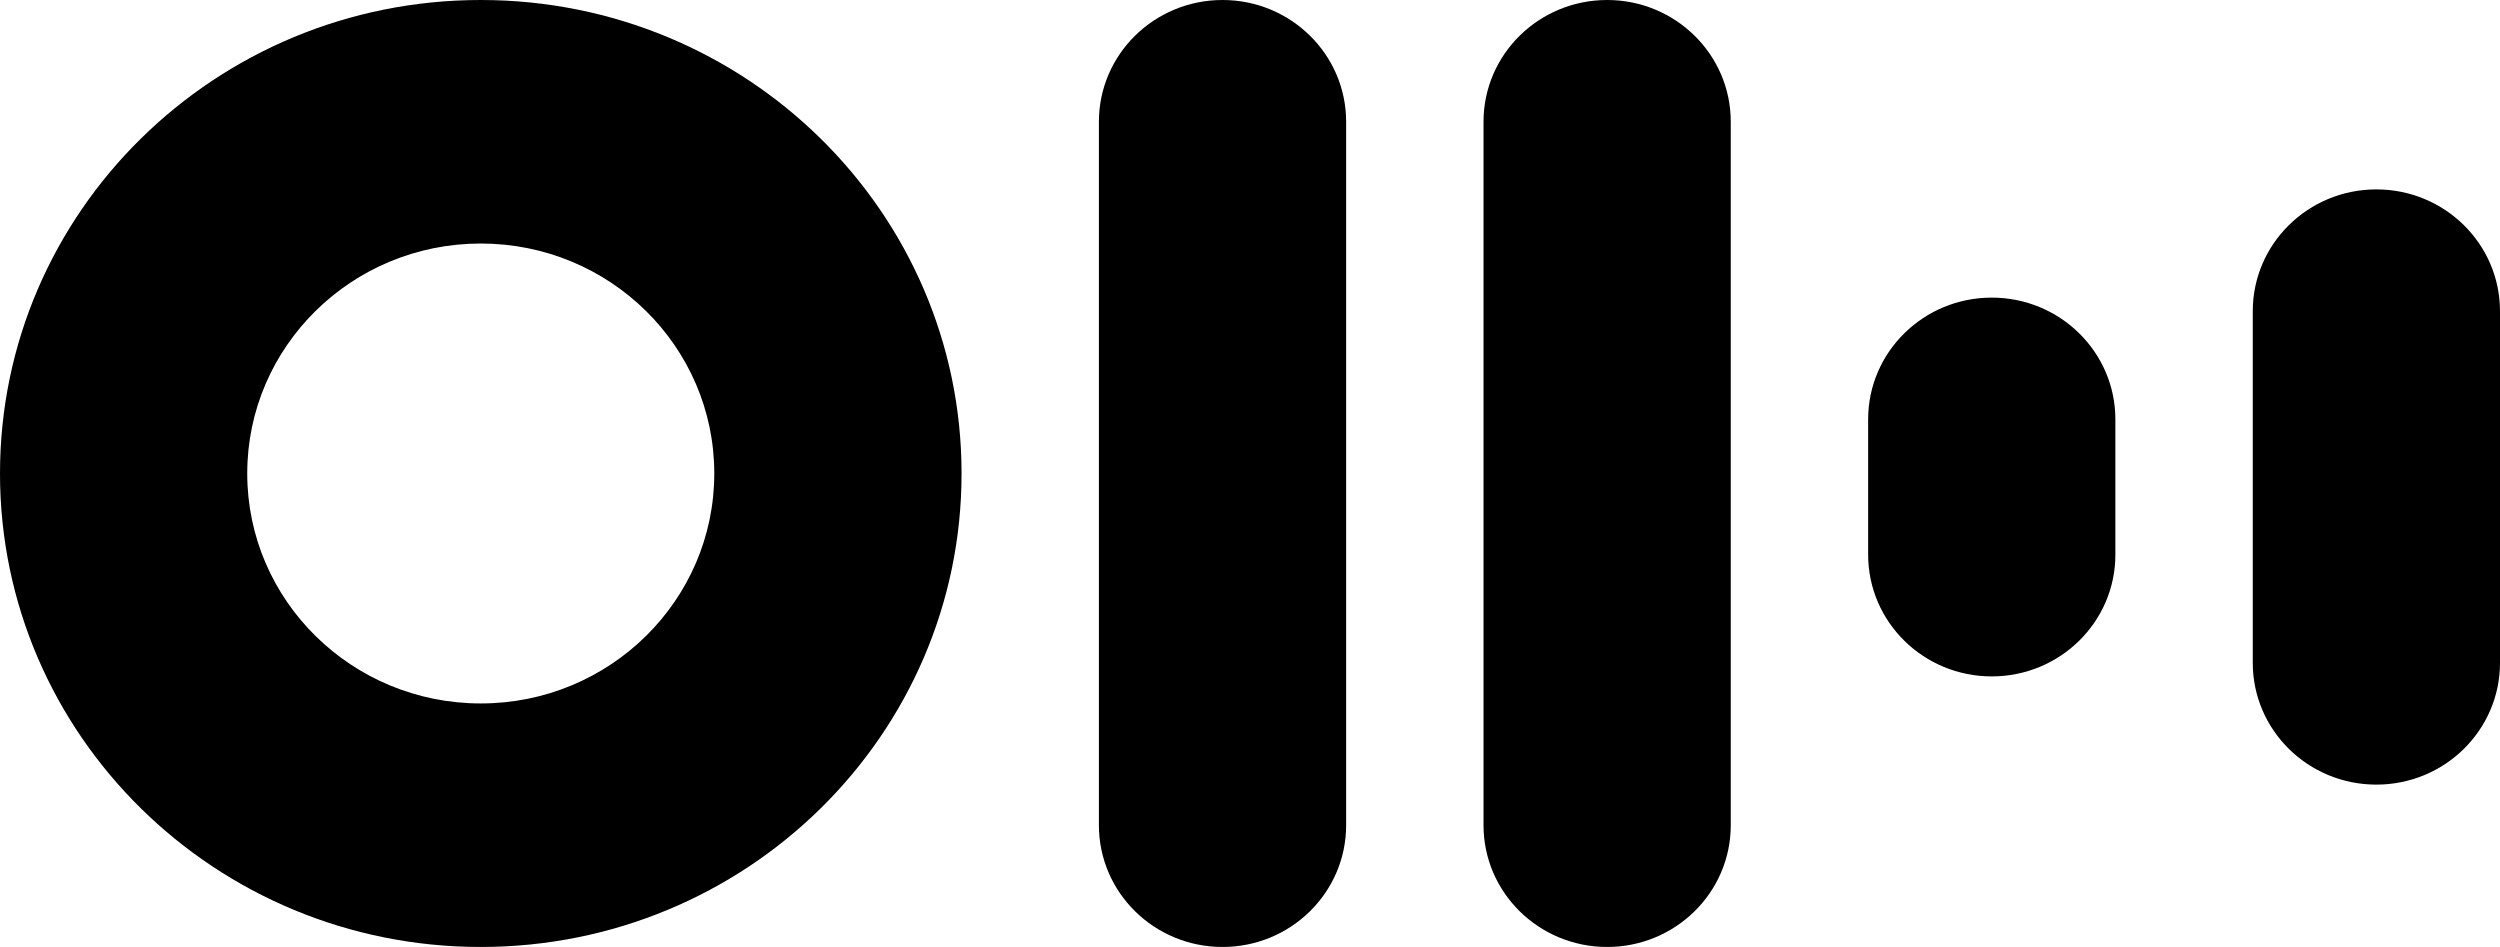
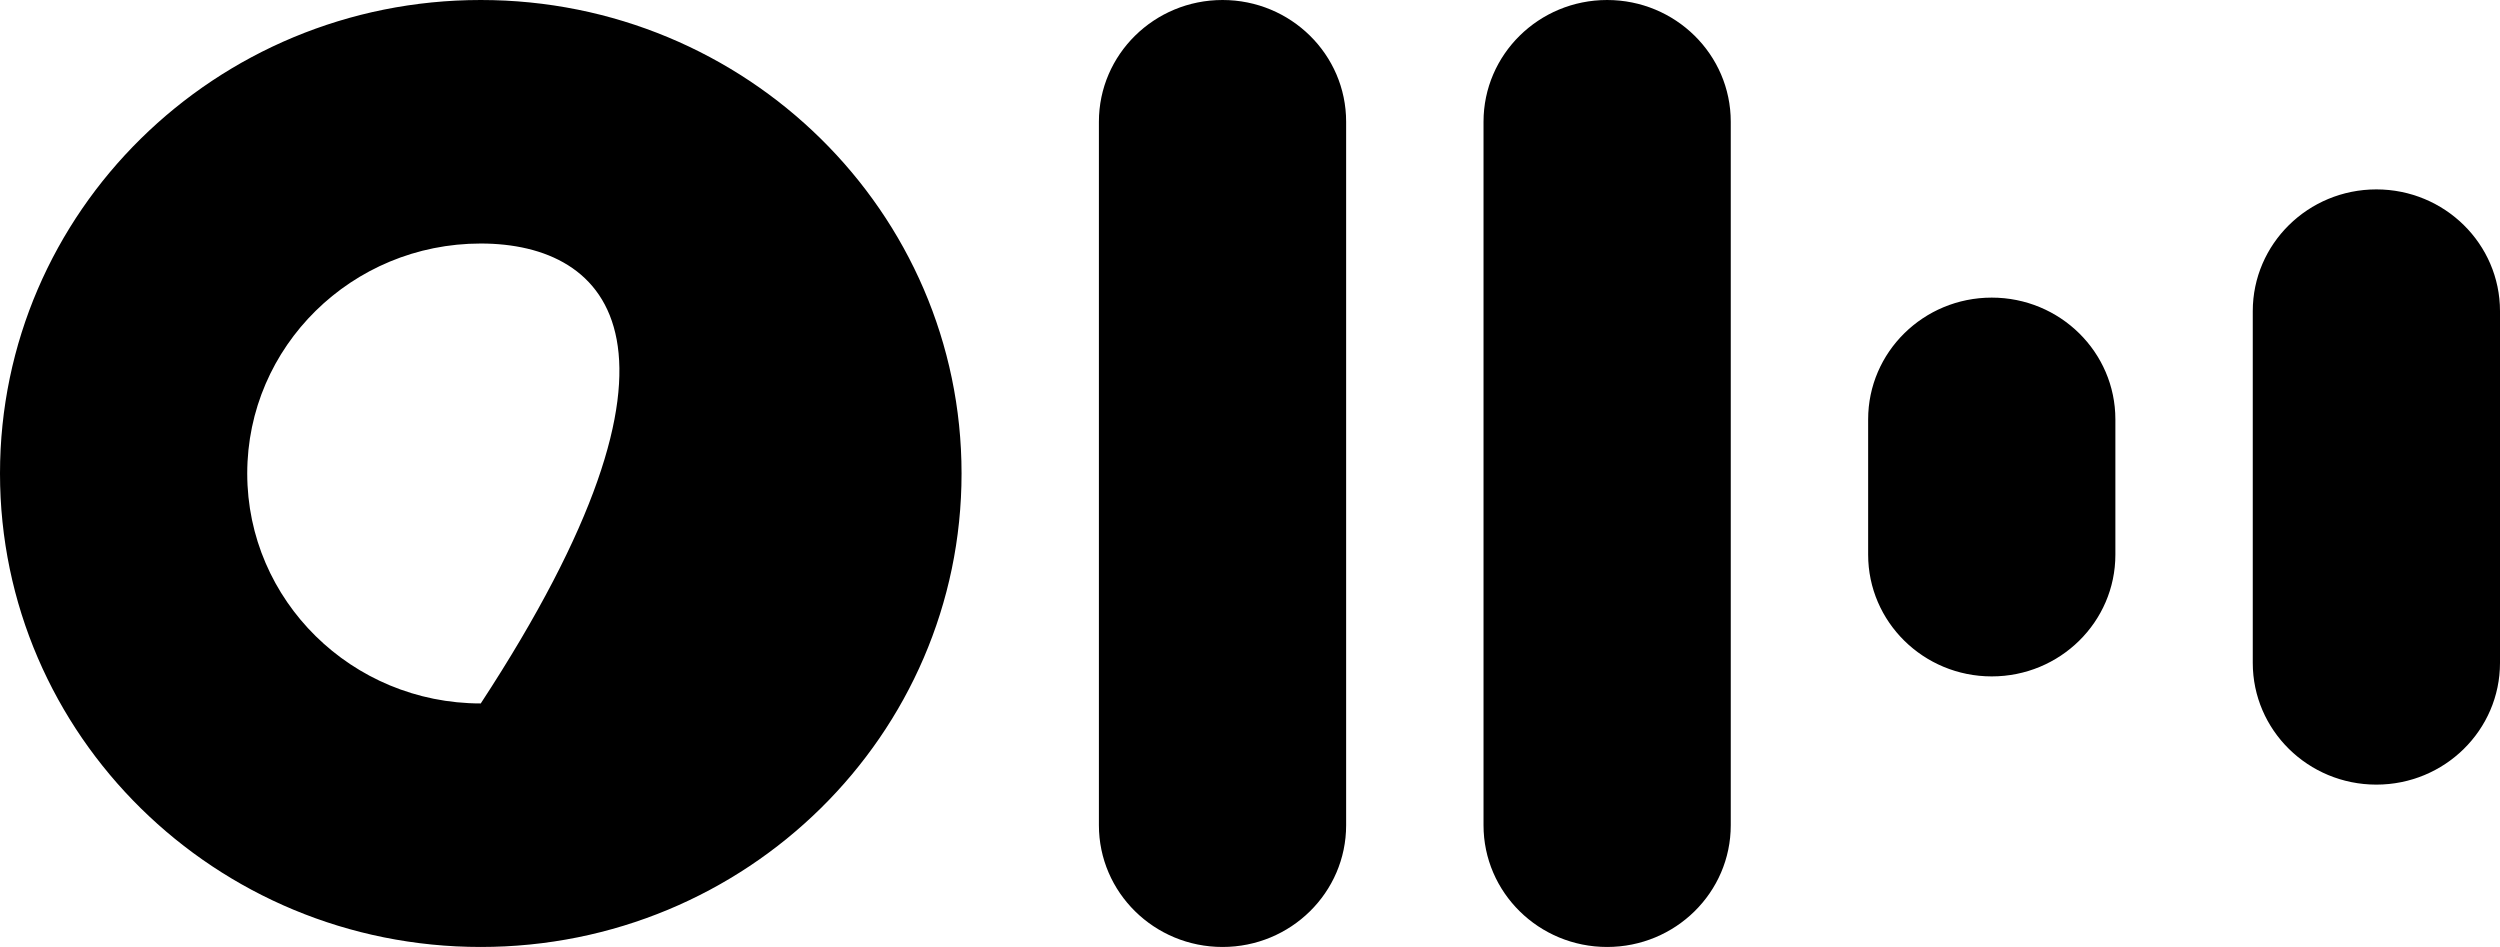
<svg xmlns="http://www.w3.org/2000/svg" width="66" height="25" viewBox="0 0 66 25" fill="none">
-   <path fill-rule="evenodd" clip-rule="evenodd" d="M29.011 3.214C29.011 1.439 30.472 0 32.275 0C34.077 0 35.538 1.439 35.538 3.214V21.786C35.538 23.561 34.077 25 32.275 25C30.472 25 29.011 23.561 29.011 21.786V3.214ZM12.692 18.571C16.097 18.571 18.857 15.853 18.857 12.5C18.857 9.147 16.097 6.429 12.692 6.429C9.288 6.429 6.527 9.147 6.527 12.5C6.527 15.853 9.288 18.571 12.692 18.571ZM12.692 25C19.702 25 25.385 19.404 25.385 12.5C25.385 5.596 19.702 0 12.692 0C5.683 0 0 5.596 0 12.5C0 19.404 5.683 25 12.692 25ZM42.428 0C40.626 0 39.165 1.439 39.165 3.214V21.786C39.165 23.561 40.626 25 42.428 25C44.231 25 45.692 23.561 45.692 21.786V3.214C45.692 1.439 44.231 0 42.428 0ZM49.319 11.071C49.319 9.296 50.78 7.857 52.582 7.857C54.385 7.857 55.846 9.296 55.846 11.072V14.643C55.846 16.418 54.385 17.857 52.582 17.857C50.78 17.857 49.319 16.418 49.319 14.643V11.071ZM62.736 5C60.934 5 59.473 6.439 59.473 8.214V17.5C59.473 19.275 60.934 20.714 62.736 20.714C64.538 20.714 66 19.275 66 17.5V8.214C66 6.439 64.538 5 62.736 5Z" fill="black" />
+   <path fill-rule="evenodd" clip-rule="evenodd" d="M29.011 3.214C29.011 1.439 30.472 0 32.275 0C34.077 0 35.538 1.439 35.538 3.214V21.786C35.538 23.561 34.077 25 32.275 25C30.472 25 29.011 23.561 29.011 21.786V3.214ZM12.692 18.571C18.857 9.147 16.097 6.429 12.692 6.429C9.288 6.429 6.527 9.147 6.527 12.5C6.527 15.853 9.288 18.571 12.692 18.571ZM12.692 25C19.702 25 25.385 19.404 25.385 12.5C25.385 5.596 19.702 0 12.692 0C5.683 0 0 5.596 0 12.5C0 19.404 5.683 25 12.692 25ZM42.428 0C40.626 0 39.165 1.439 39.165 3.214V21.786C39.165 23.561 40.626 25 42.428 25C44.231 25 45.692 23.561 45.692 21.786V3.214C45.692 1.439 44.231 0 42.428 0ZM49.319 11.071C49.319 9.296 50.78 7.857 52.582 7.857C54.385 7.857 55.846 9.296 55.846 11.072V14.643C55.846 16.418 54.385 17.857 52.582 17.857C50.78 17.857 49.319 16.418 49.319 14.643V11.071ZM62.736 5C60.934 5 59.473 6.439 59.473 8.214V17.5C59.473 19.275 60.934 20.714 62.736 20.714C64.538 20.714 66 19.275 66 17.5V8.214C66 6.439 64.538 5 62.736 5Z" fill="black" />
</svg>